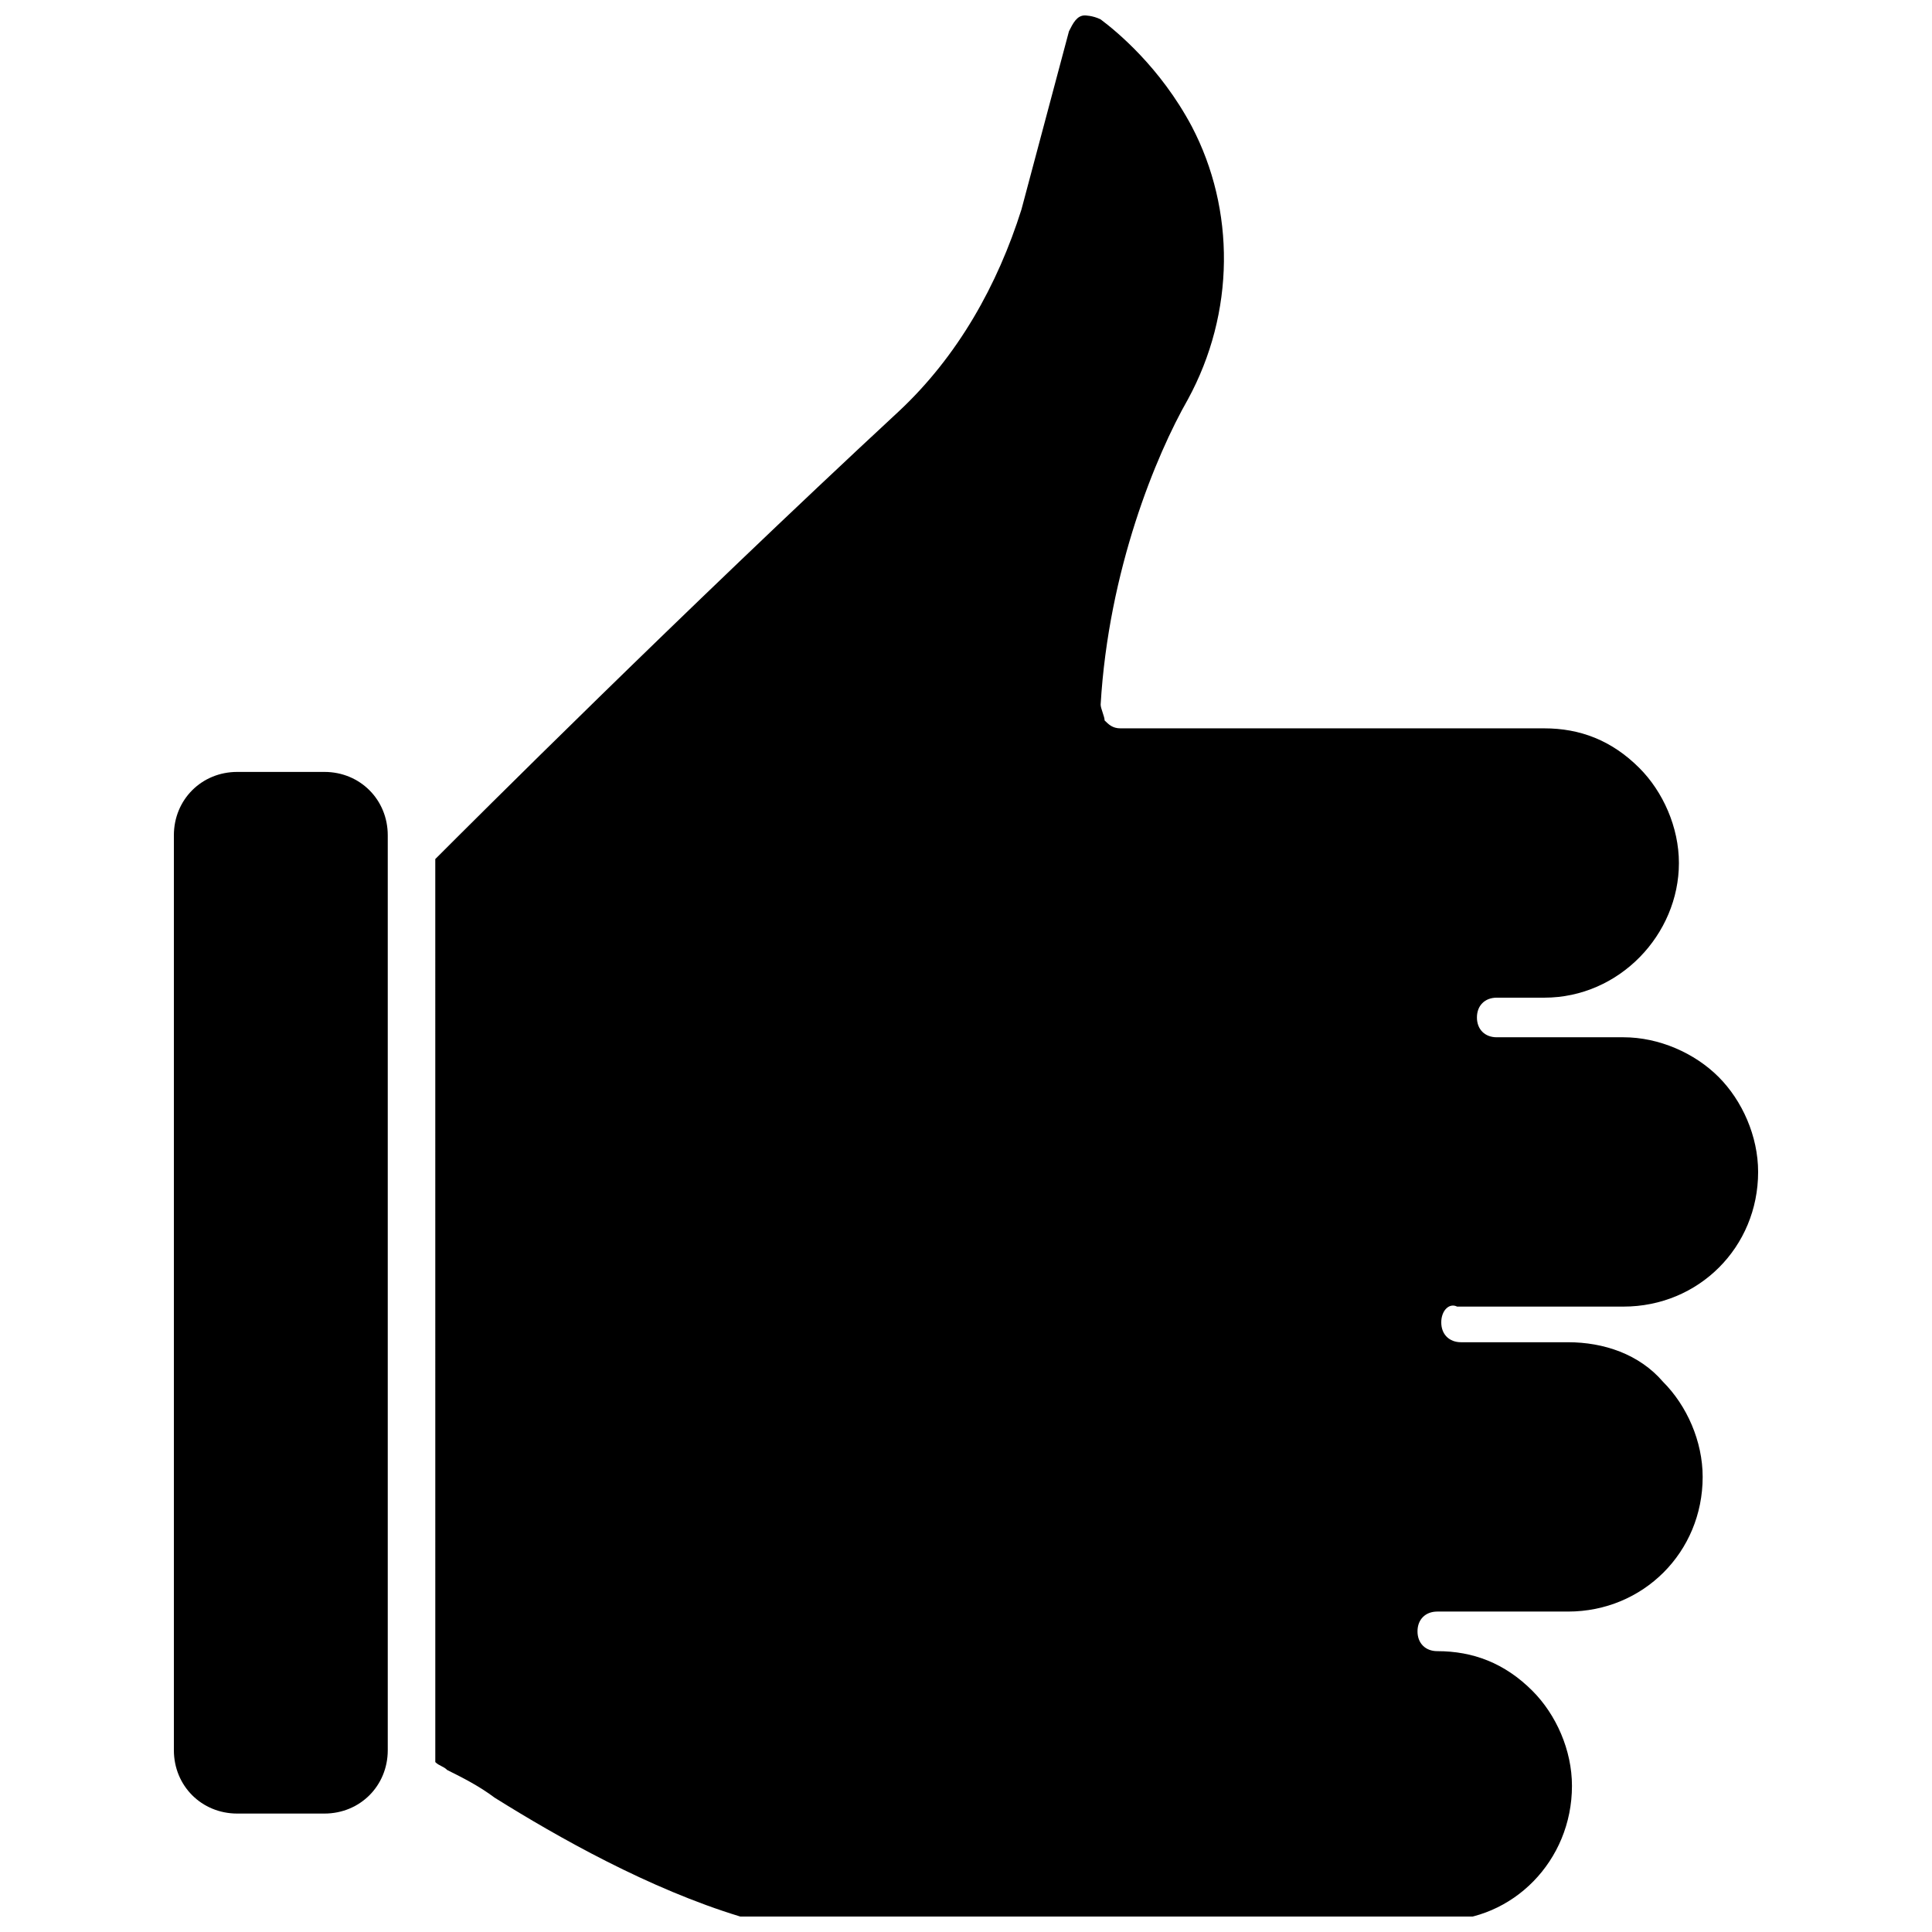
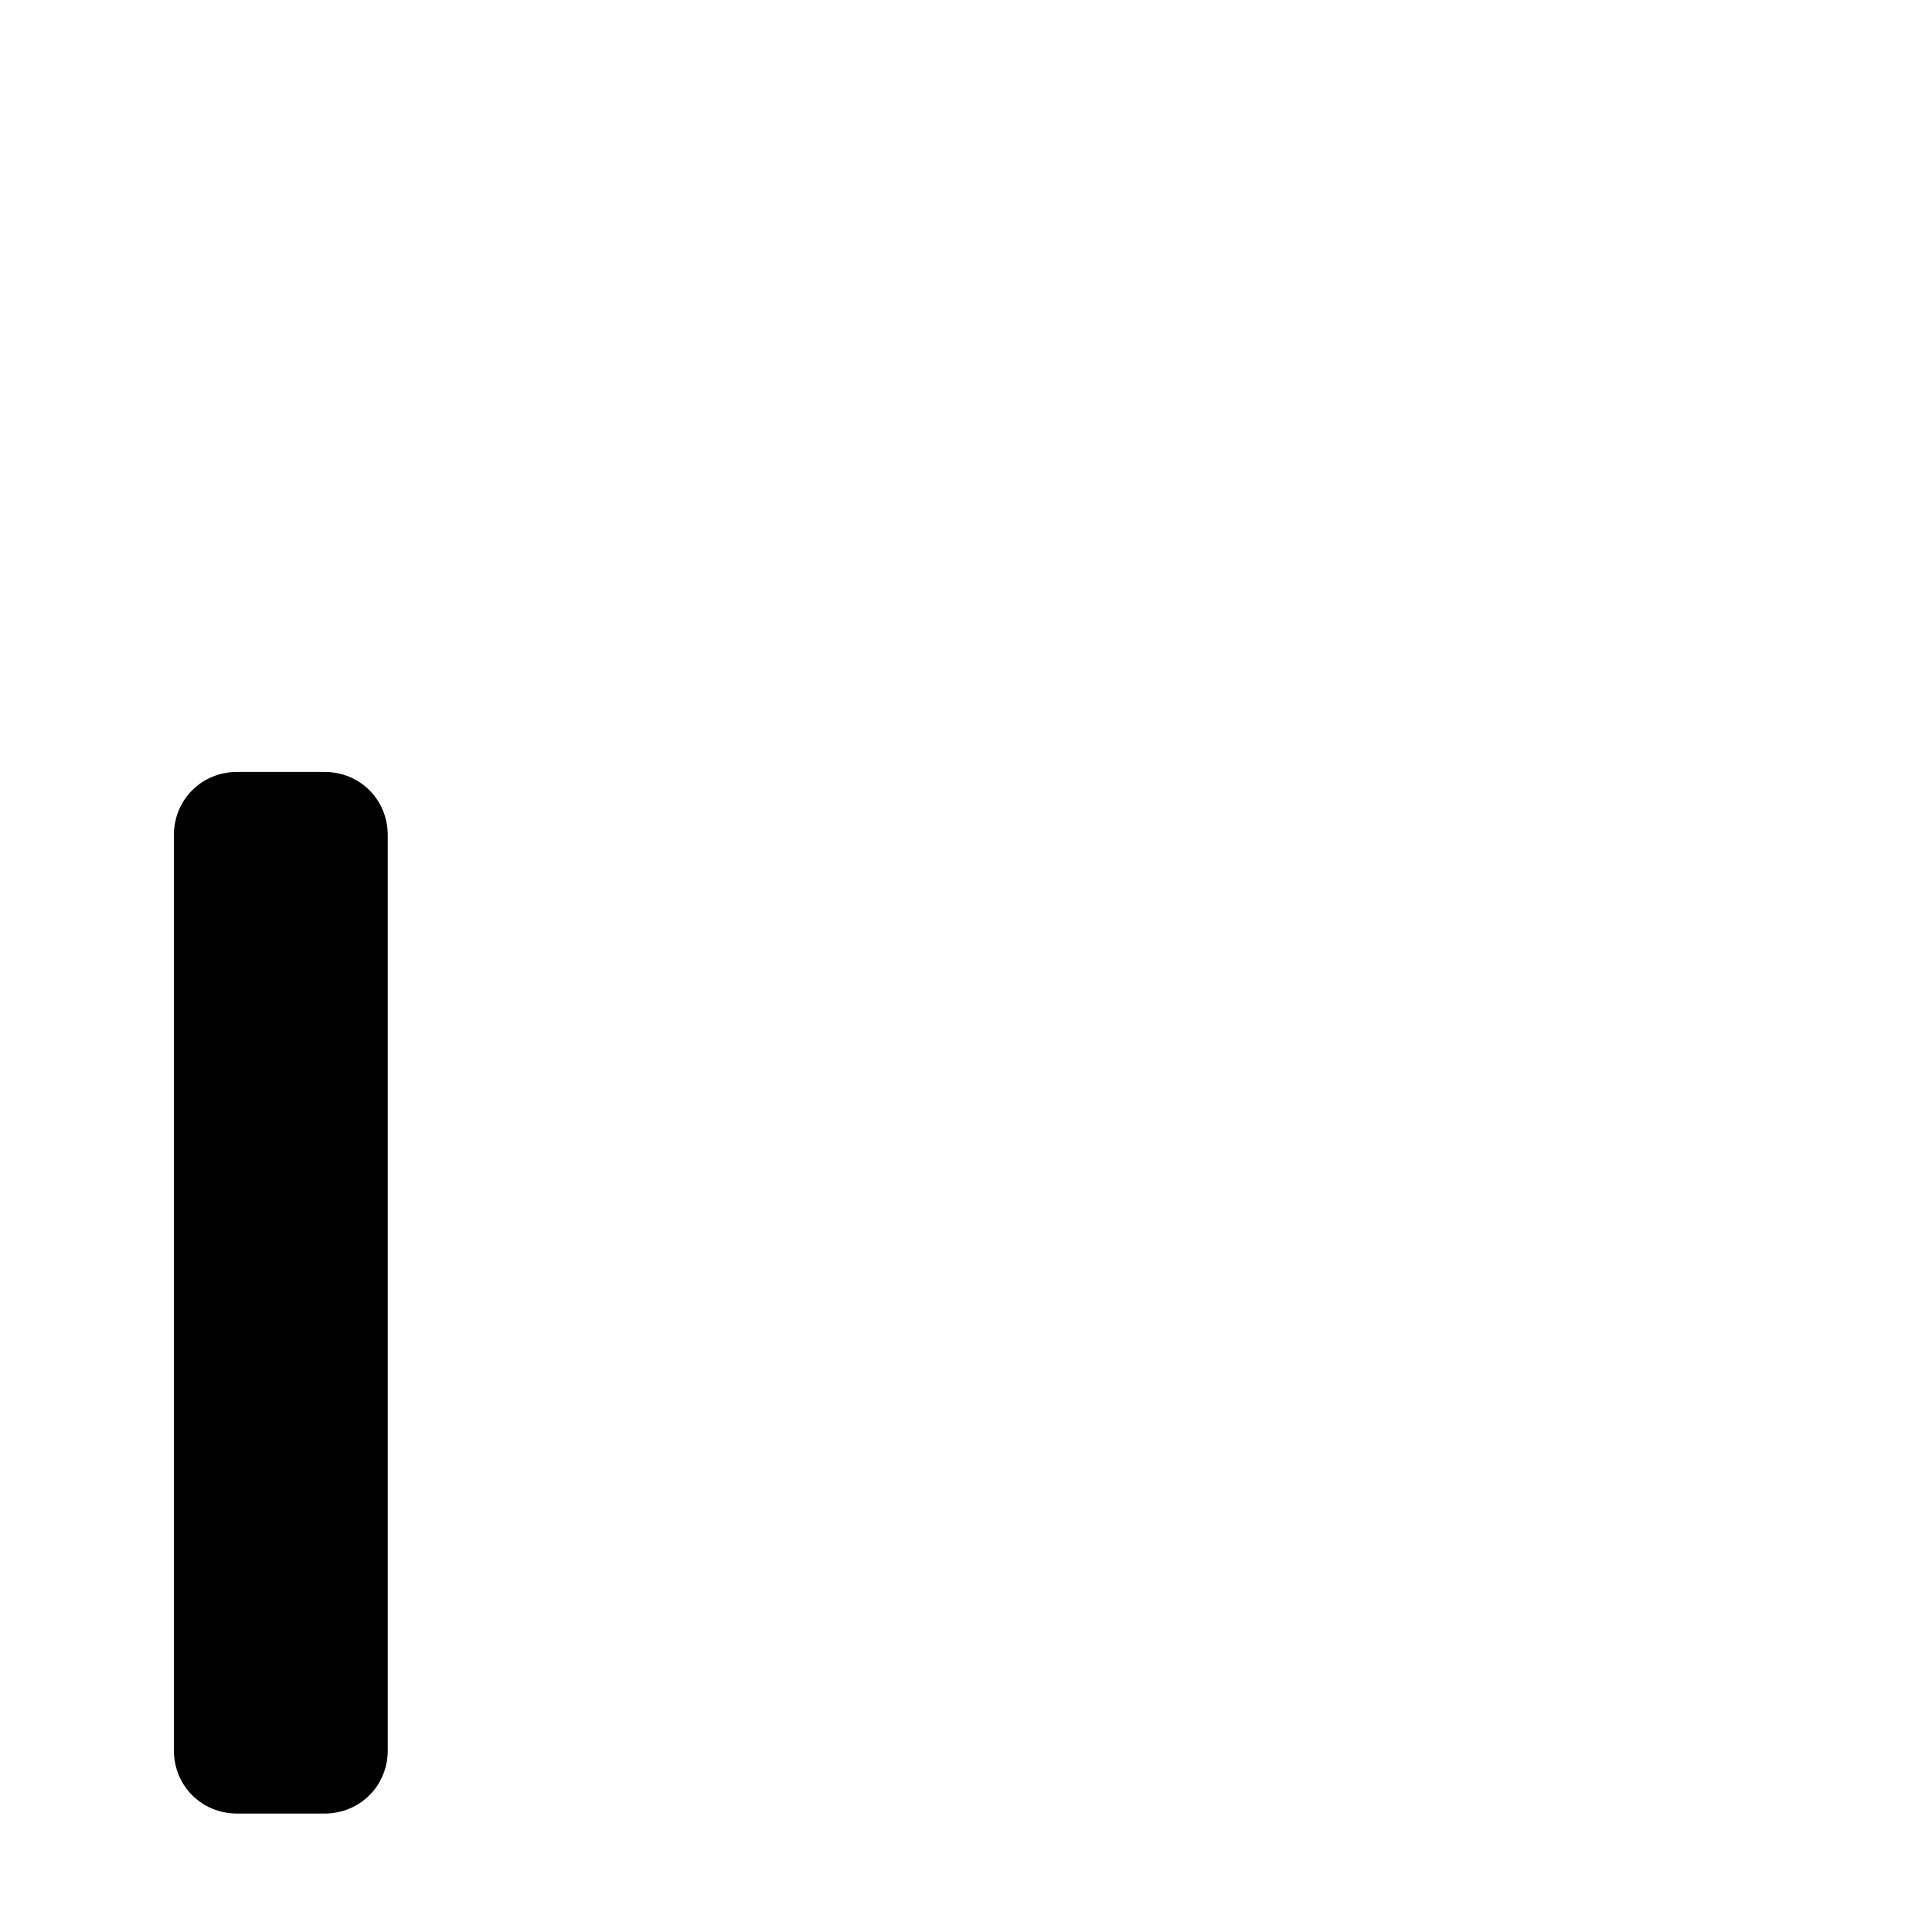
<svg xmlns="http://www.w3.org/2000/svg" width="800px" height="800px" version="1.1" viewBox="144 144 512 512">
  <defs>
    <clipPath id="a">
-       <path d="m259 148.09h351v503.81h-351z" />
+       <path d="m259 148.09v503.81h-351z" />
    </clipPath>
  </defs>
  <path d="m246.76 365.36v242.46c0 9.445-7.348 16.793-16.793 16.793h-23.094c-9.445 0-16.793-7.348-16.793-16.793v-242.46c0-9.445 7.348-16.793 16.793-16.793h23.09c9.449-0.004 16.797 7.344 16.797 16.793z" />
  <g clip-path="url(#a)">
-     <path d="m525.95 494.46c0 3.148 2.098 5.246 5.246 5.246h28.34c9.445 0 18.895 3.148 25.191 10.496 6.297 6.297 10.496 15.742 10.496 25.191 0 19.941-15.742 35.688-35.688 35.688h-34.637c-3.148 0-5.246 2.098-5.246 5.246s2.098 5.246 5.246 5.246c9.445 0 17.844 3.148 25.191 10.496 6.297 6.297 10.496 15.742 10.496 25.191 0 19.941-15.742 35.688-34.637 35.688l-175.28 0.004c-4.199 0-7.348-1.051-10.496-1.051-24.141-7.348-48.281-20.992-65.074-31.488-4.199-3.148-8.398-5.246-12.594-7.348-1.051-1.051-2.098-1.051-3.148-2.098l-0.004-239.31c9.445-9.445 65.074-65.074 122.8-118.61 15.742-14.695 26.238-33.586 32.539-53.531l12.594-47.23c1.051-2.098 2.098-4.199 4.199-4.199 0 0 2.098 0 4.195 1.051 4.199 3.148 15.742 12.594 24.141 28.34 11.547 22.043 11.547 49.332-1.051 72.422-8.398 14.695-20.992 45.133-23.09 80.82 0 1.051 1.051 3.148 1.051 4.199 1.051 1.051 2.098 2.098 4.199 2.098h112.31c9.445 0 17.844 3.148 25.191 10.496 6.297 6.297 10.496 15.742 10.496 25.191 0 18.895-15.742 35.688-35.688 35.688h-12.594c-3.148 0-5.246 2.098-5.246 5.246 0 3.148 2.098 5.246 5.246 5.246h33.586c9.445 0 18.895 4.199 25.191 10.496s10.496 15.742 10.496 25.191c0 19.941-15.742 35.688-35.688 35.688h-44.082c-2.102-1.051-4.203 1.047-4.203 4.195z" />
-   </g>
+     </g>
</svg>